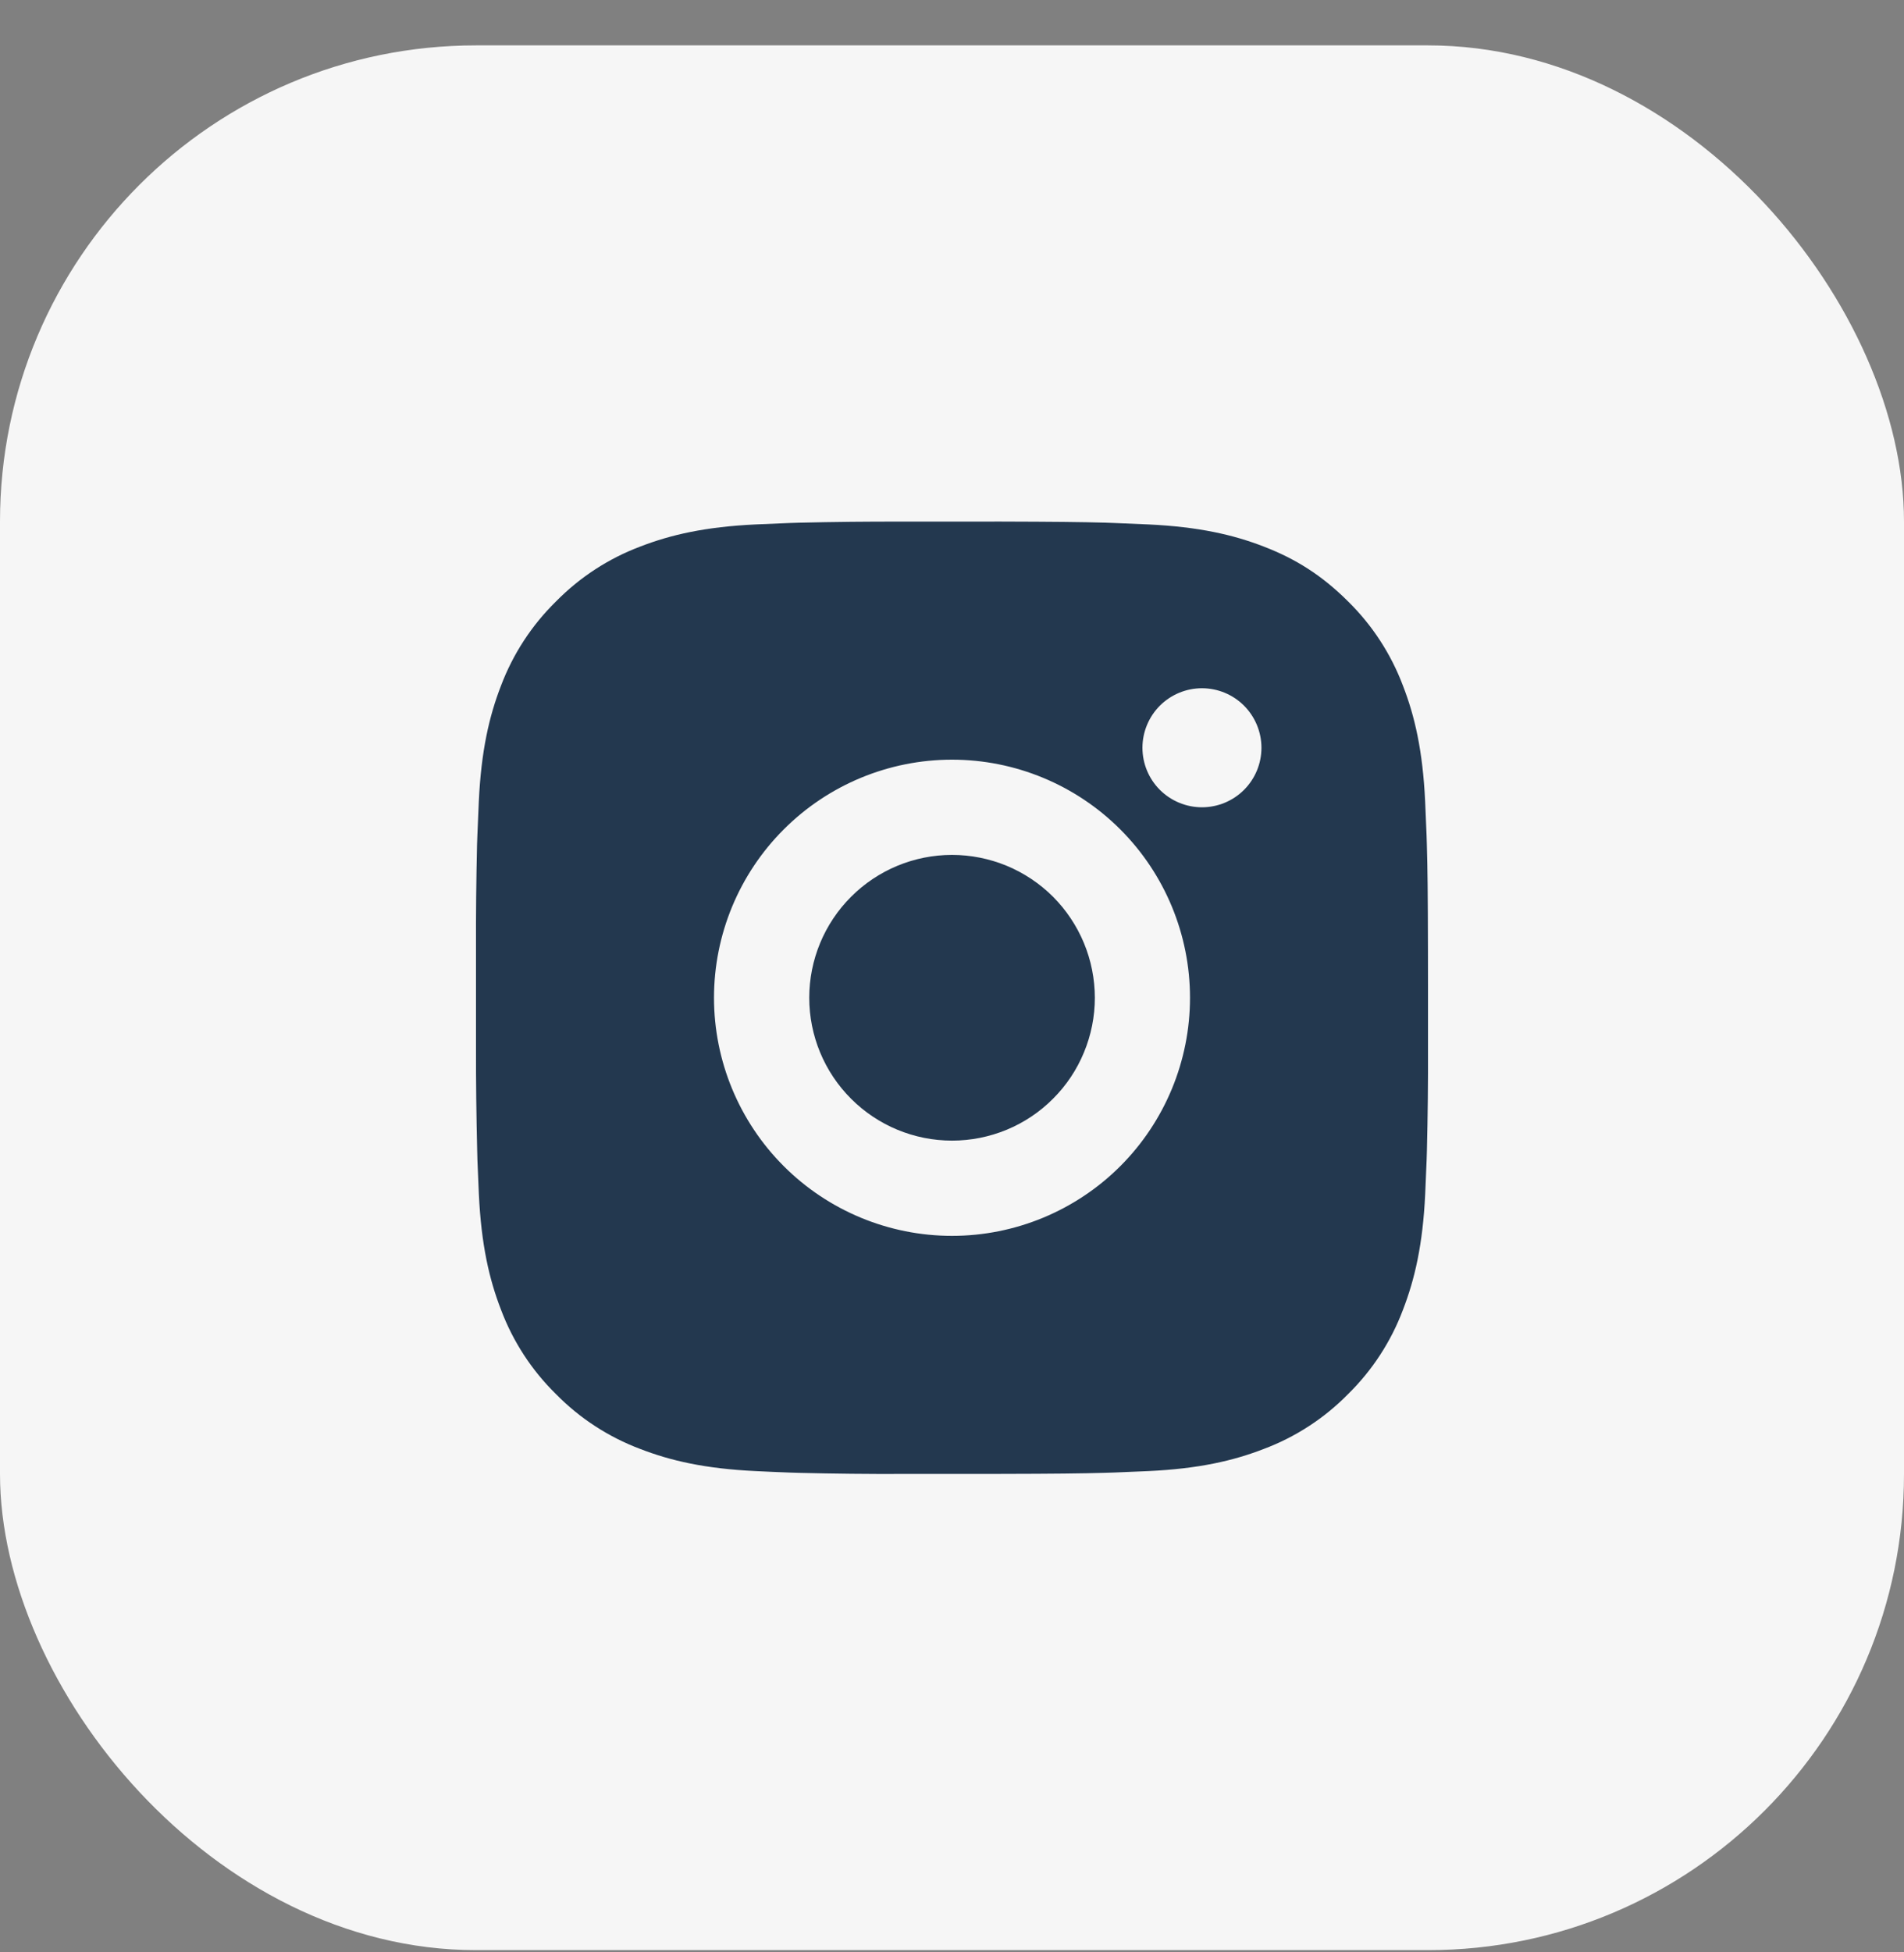
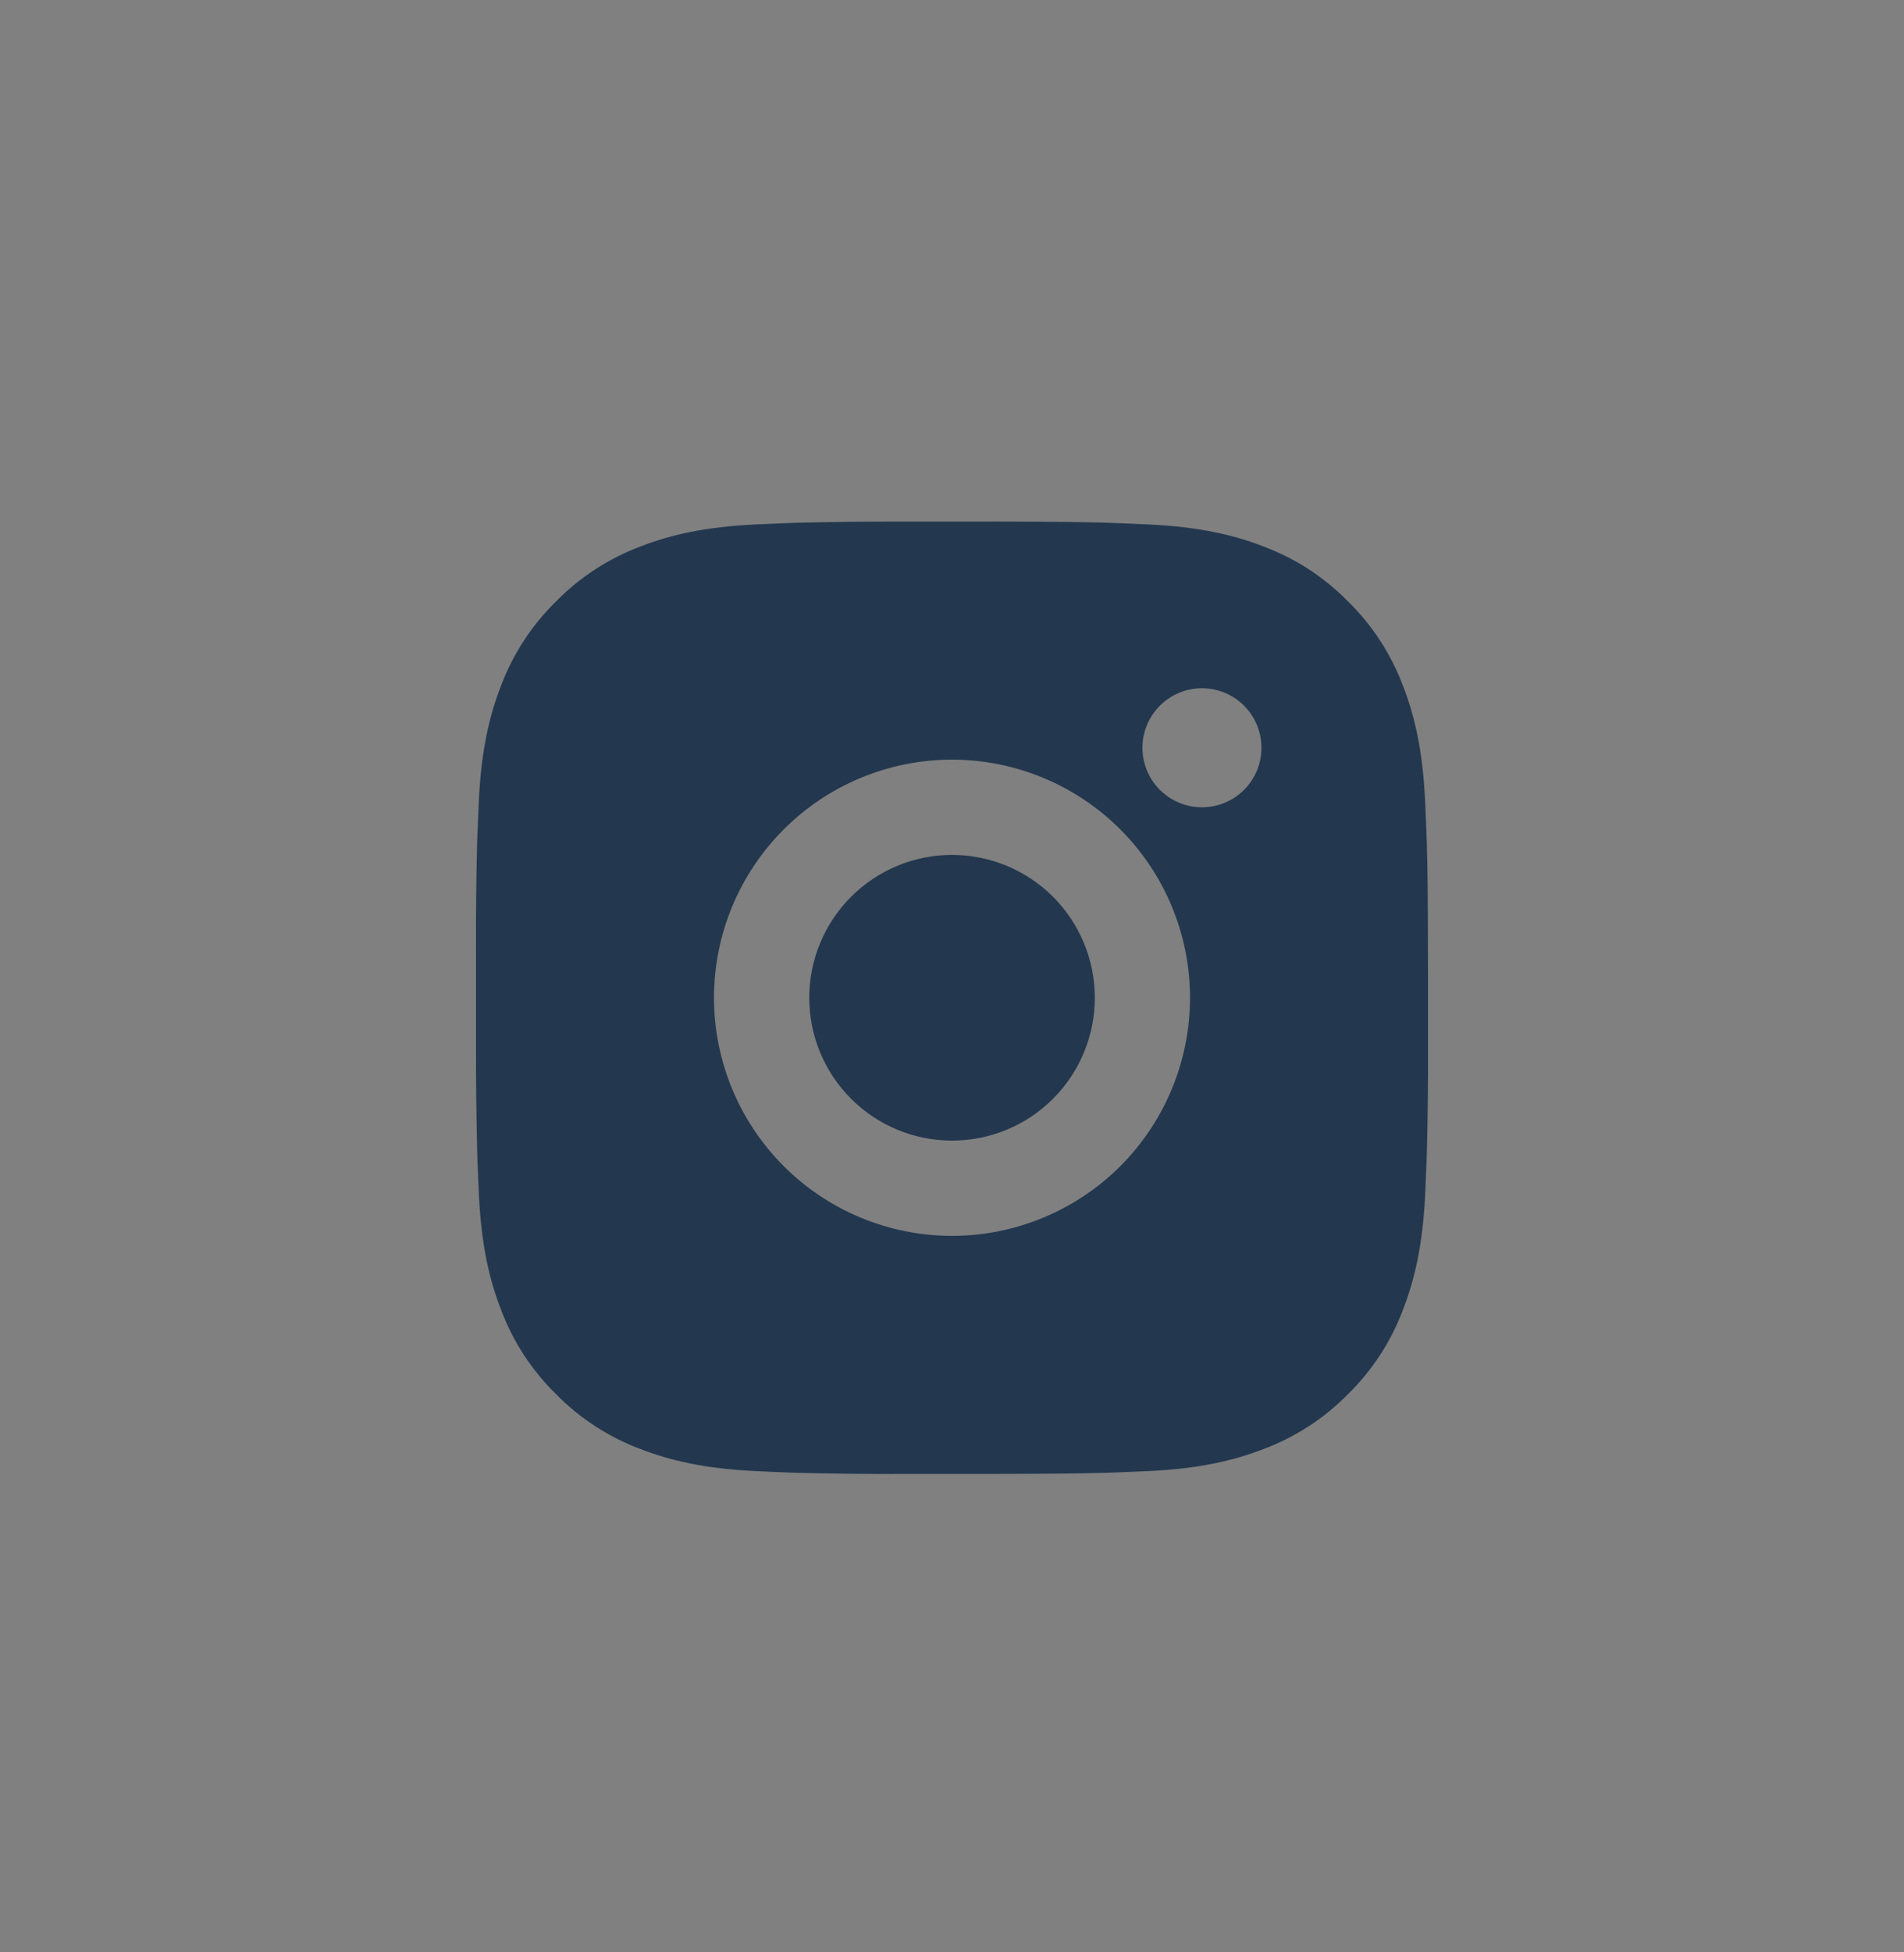
<svg xmlns="http://www.w3.org/2000/svg" width="40" height="41" viewBox="0 0 40 41" fill="none">
  <rect x="0" y="0" width="40" height="41" fill="#808080" stroke="none" />
-   <rect y="0.953" width="40" height="40" rx="10" fill="#F6F6F6" />
-   <path d="M21.028 10.953C22.153 10.956 22.724 10.962 23.217 10.976L23.411 10.983C23.635 10.991 23.856 11.001 24.123 11.013C25.187 11.063 25.913 11.231 26.55 11.478C27.21 11.732 27.766 12.076 28.322 12.631C28.831 13.131 29.224 13.736 29.475 14.403C29.722 15.04 29.89 15.766 29.94 16.831C29.952 17.097 29.962 17.318 29.97 17.543L29.976 17.737C29.991 18.229 29.997 18.8 29.999 19.925L30 20.671V21.981C30.003 22.71 29.995 23.44 29.977 24.169L29.971 24.363C29.963 24.588 29.953 24.809 29.941 25.075C29.891 26.14 29.721 26.865 29.475 27.503C29.224 28.171 28.831 28.775 28.322 29.275C27.822 29.784 27.218 30.177 26.55 30.428C25.913 30.675 25.187 30.843 24.123 30.893L23.411 30.923L23.217 30.929C22.724 30.943 22.153 30.95 21.028 30.952L20.282 30.953H18.973C18.243 30.956 17.514 30.948 16.784 30.93L16.59 30.924C16.353 30.915 16.115 30.905 15.878 30.893C14.814 30.843 14.088 30.675 13.45 30.428C12.783 30.177 12.178 29.784 11.679 29.275C11.17 28.776 10.776 28.171 10.525 27.503C10.278 26.866 10.11 26.14 10.06 25.075L10.03 24.363L10.025 24.169C10.007 23.44 9.998 22.71 10 21.981V19.925C9.997 19.196 10.005 18.466 10.022 17.737L10.029 17.543C10.037 17.318 10.047 17.097 10.059 16.831C10.109 15.766 10.277 15.041 10.524 14.403C10.776 13.735 11.17 13.131 11.68 12.631C12.179 12.123 12.783 11.729 13.45 11.478C14.088 11.231 14.813 11.063 15.878 11.013C16.144 11.001 16.366 10.991 16.59 10.983L16.784 10.977C17.513 10.959 18.243 10.952 18.972 10.954L21.028 10.953ZM20 15.953C18.674 15.953 17.402 16.48 16.465 17.418C15.527 18.355 15 19.627 15 20.953C15 22.279 15.527 23.551 16.465 24.489C17.402 25.426 18.674 25.953 20 25.953C21.326 25.953 22.598 25.426 23.536 24.489C24.473 23.551 25 22.279 25 20.953C25 19.627 24.473 18.355 23.536 17.418C22.598 16.48 21.326 15.953 20 15.953ZM20 17.953C20.394 17.953 20.784 18.031 21.148 18.181C21.512 18.332 21.843 18.553 22.122 18.831C22.4 19.11 22.621 19.441 22.772 19.805C22.923 20.169 23 20.559 23.001 20.953C23.001 21.347 22.923 21.737 22.772 22.101C22.622 22.465 22.401 22.796 22.122 23.074C21.844 23.353 21.513 23.574 21.149 23.725C20.785 23.875 20.395 23.953 20.001 23.953C19.205 23.953 18.442 23.637 17.88 23.074C17.317 22.512 17.001 21.749 17.001 20.953C17.001 20.157 17.317 19.394 17.88 18.832C18.442 18.269 19.205 17.953 20.001 17.953M25.251 14.453C24.92 14.453 24.602 14.585 24.367 14.819C24.133 15.054 24.001 15.372 24.001 15.703C24.001 16.035 24.133 16.353 24.367 16.587C24.602 16.821 24.92 16.953 25.251 16.953C25.583 16.953 25.901 16.821 26.135 16.587C26.369 16.353 26.501 16.035 26.501 15.703C26.501 15.372 26.369 15.054 26.135 14.819C25.901 14.585 25.583 14.453 25.251 14.453Z" fill="#23384F" />
+   <path d="M21.028 10.953C22.153 10.956 22.724 10.962 23.217 10.976C23.635 10.991 23.856 11.001 24.123 11.013C25.187 11.063 25.913 11.231 26.55 11.478C27.21 11.732 27.766 12.076 28.322 12.631C28.831 13.131 29.224 13.736 29.475 14.403C29.722 15.04 29.89 15.766 29.94 16.831C29.952 17.097 29.962 17.318 29.97 17.543L29.976 17.737C29.991 18.229 29.997 18.8 29.999 19.925L30 20.671V21.981C30.003 22.71 29.995 23.44 29.977 24.169L29.971 24.363C29.963 24.588 29.953 24.809 29.941 25.075C29.891 26.14 29.721 26.865 29.475 27.503C29.224 28.171 28.831 28.775 28.322 29.275C27.822 29.784 27.218 30.177 26.55 30.428C25.913 30.675 25.187 30.843 24.123 30.893L23.411 30.923L23.217 30.929C22.724 30.943 22.153 30.95 21.028 30.952L20.282 30.953H18.973C18.243 30.956 17.514 30.948 16.784 30.93L16.59 30.924C16.353 30.915 16.115 30.905 15.878 30.893C14.814 30.843 14.088 30.675 13.45 30.428C12.783 30.177 12.178 29.784 11.679 29.275C11.17 28.776 10.776 28.171 10.525 27.503C10.278 26.866 10.11 26.14 10.06 25.075L10.03 24.363L10.025 24.169C10.007 23.44 9.998 22.71 10 21.981V19.925C9.997 19.196 10.005 18.466 10.022 17.737L10.029 17.543C10.037 17.318 10.047 17.097 10.059 16.831C10.109 15.766 10.277 15.041 10.524 14.403C10.776 13.735 11.17 13.131 11.68 12.631C12.179 12.123 12.783 11.729 13.45 11.478C14.088 11.231 14.813 11.063 15.878 11.013C16.144 11.001 16.366 10.991 16.59 10.983L16.784 10.977C17.513 10.959 18.243 10.952 18.972 10.954L21.028 10.953ZM20 15.953C18.674 15.953 17.402 16.48 16.465 17.418C15.527 18.355 15 19.627 15 20.953C15 22.279 15.527 23.551 16.465 24.489C17.402 25.426 18.674 25.953 20 25.953C21.326 25.953 22.598 25.426 23.536 24.489C24.473 23.551 25 22.279 25 20.953C25 19.627 24.473 18.355 23.536 17.418C22.598 16.48 21.326 15.953 20 15.953ZM20 17.953C20.394 17.953 20.784 18.031 21.148 18.181C21.512 18.332 21.843 18.553 22.122 18.831C22.4 19.11 22.621 19.441 22.772 19.805C22.923 20.169 23 20.559 23.001 20.953C23.001 21.347 22.923 21.737 22.772 22.101C22.622 22.465 22.401 22.796 22.122 23.074C21.844 23.353 21.513 23.574 21.149 23.725C20.785 23.875 20.395 23.953 20.001 23.953C19.205 23.953 18.442 23.637 17.88 23.074C17.317 22.512 17.001 21.749 17.001 20.953C17.001 20.157 17.317 19.394 17.88 18.832C18.442 18.269 19.205 17.953 20.001 17.953M25.251 14.453C24.92 14.453 24.602 14.585 24.367 14.819C24.133 15.054 24.001 15.372 24.001 15.703C24.001 16.035 24.133 16.353 24.367 16.587C24.602 16.821 24.92 16.953 25.251 16.953C25.583 16.953 25.901 16.821 26.135 16.587C26.369 16.353 26.501 16.035 26.501 15.703C26.501 15.372 26.369 15.054 26.135 14.819C25.901 14.585 25.583 14.453 25.251 14.453Z" fill="#23384F" />
</svg>